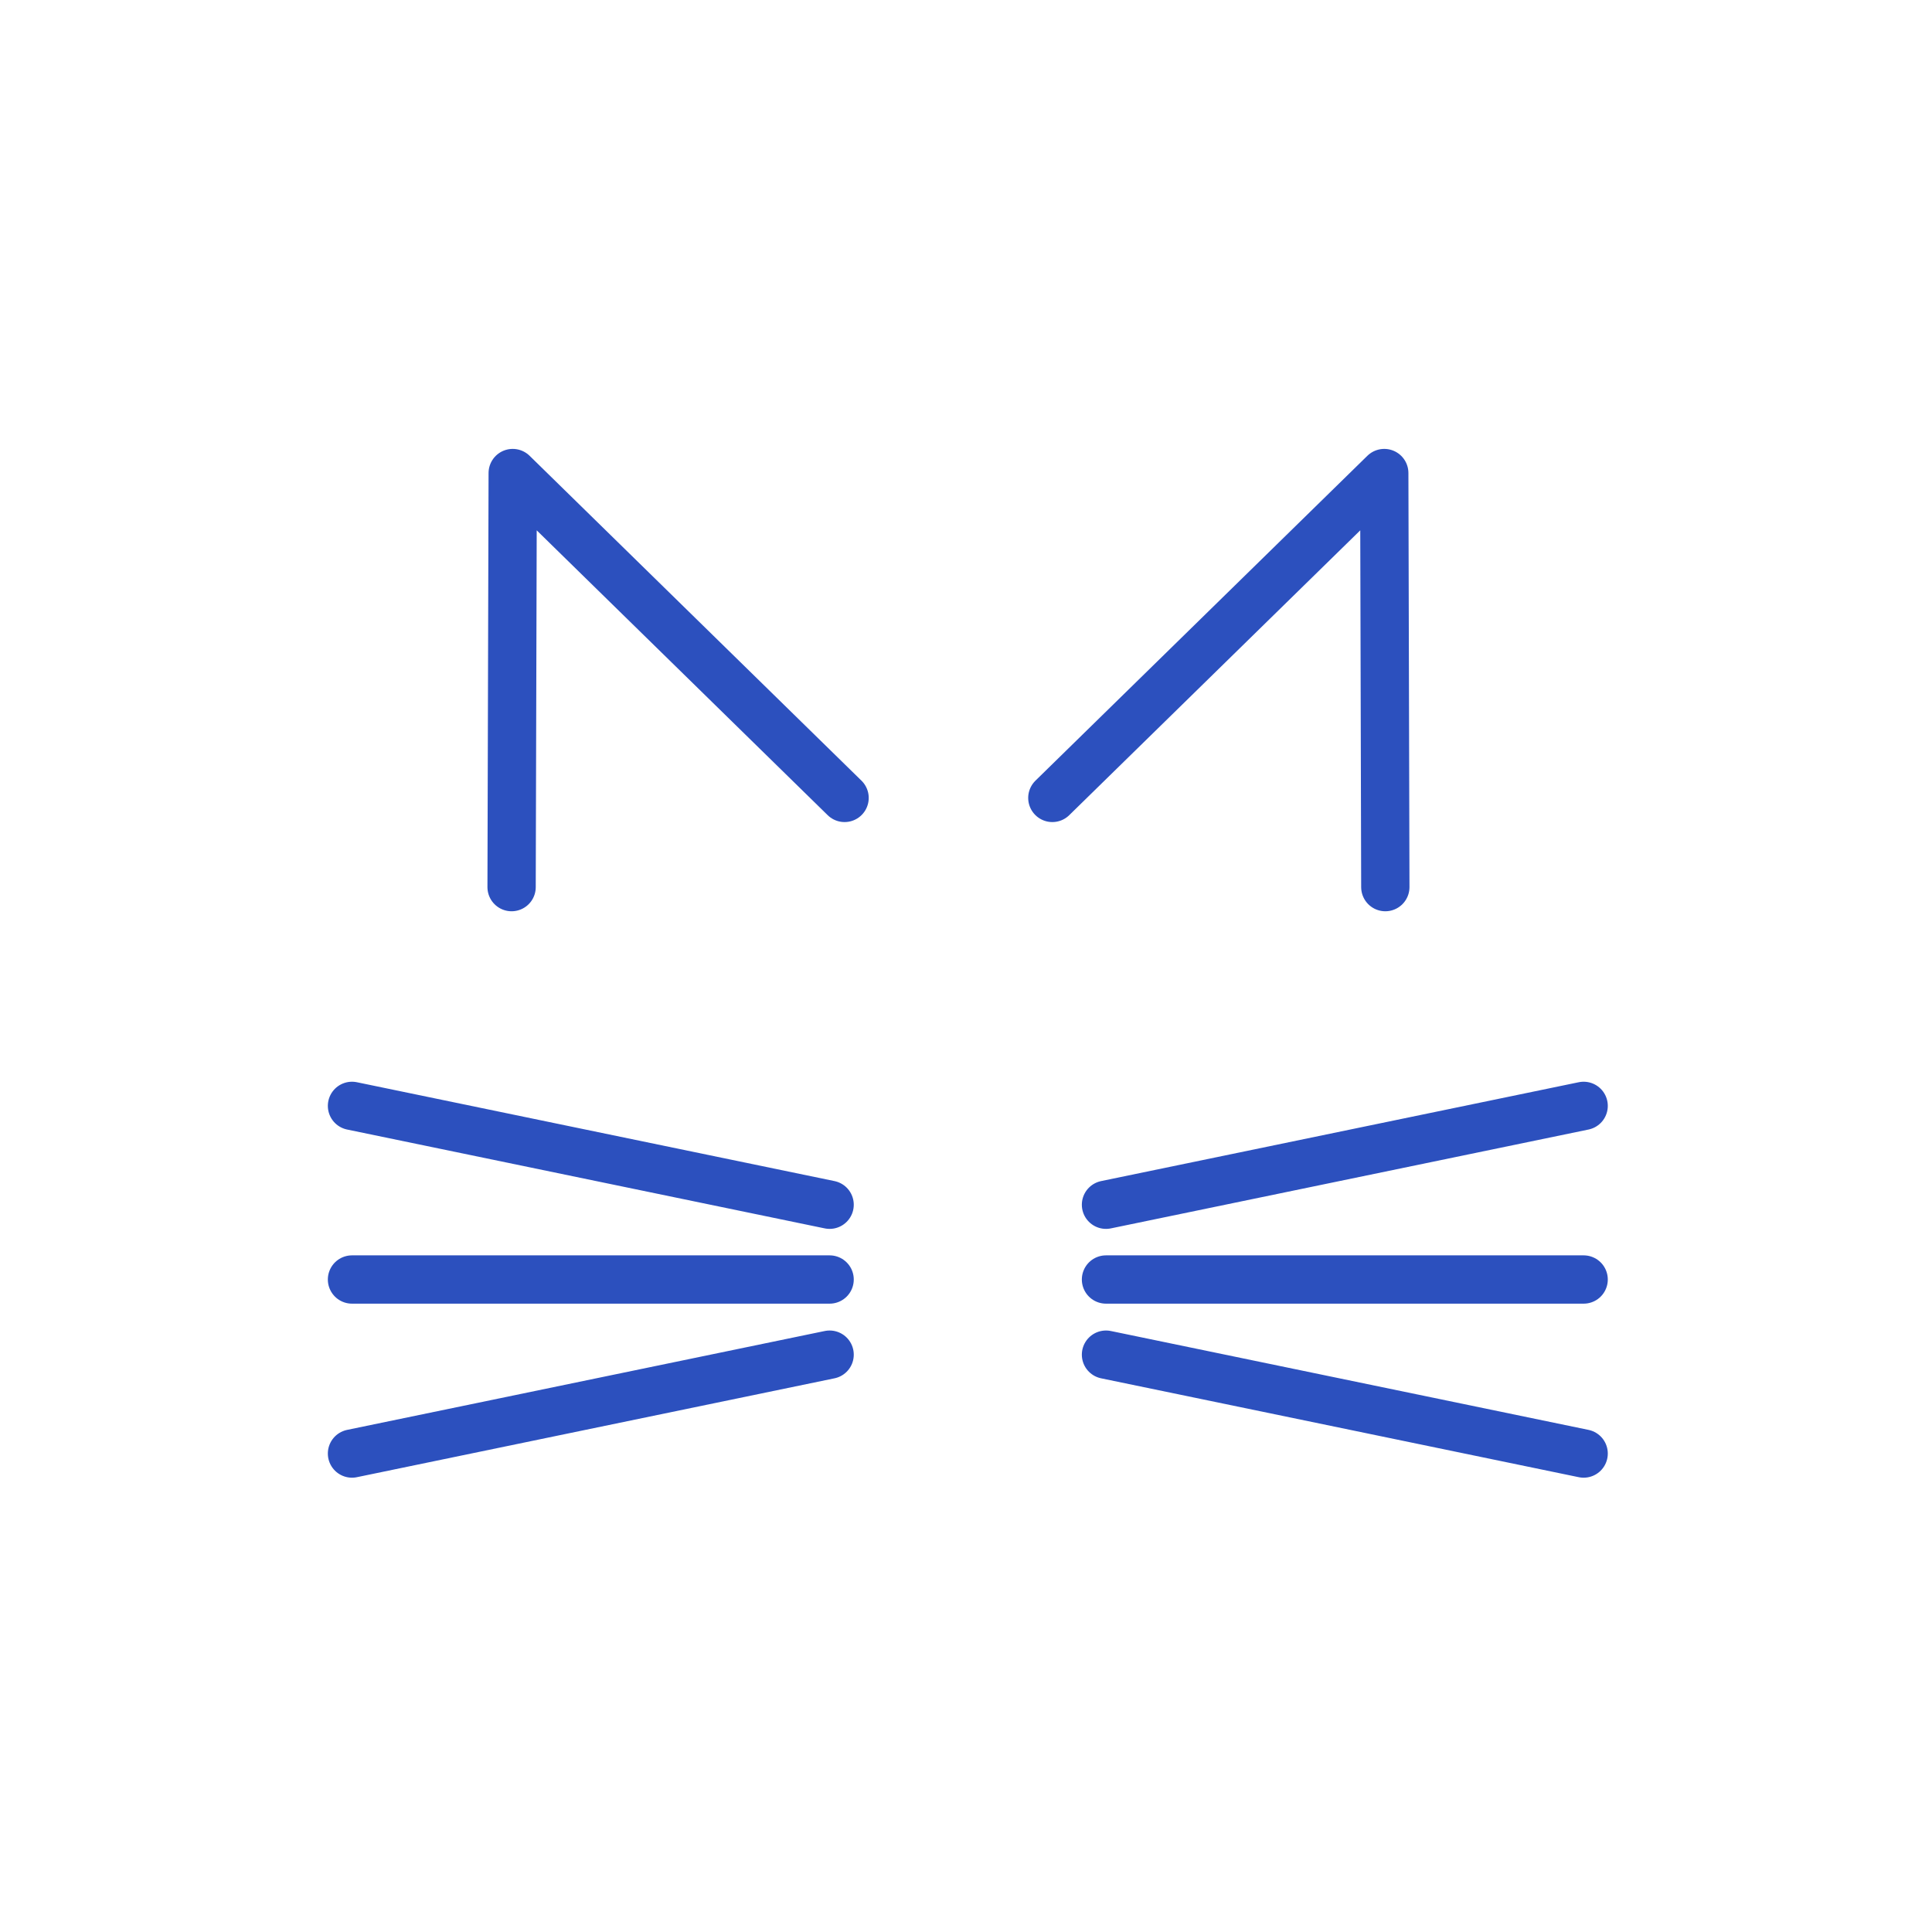
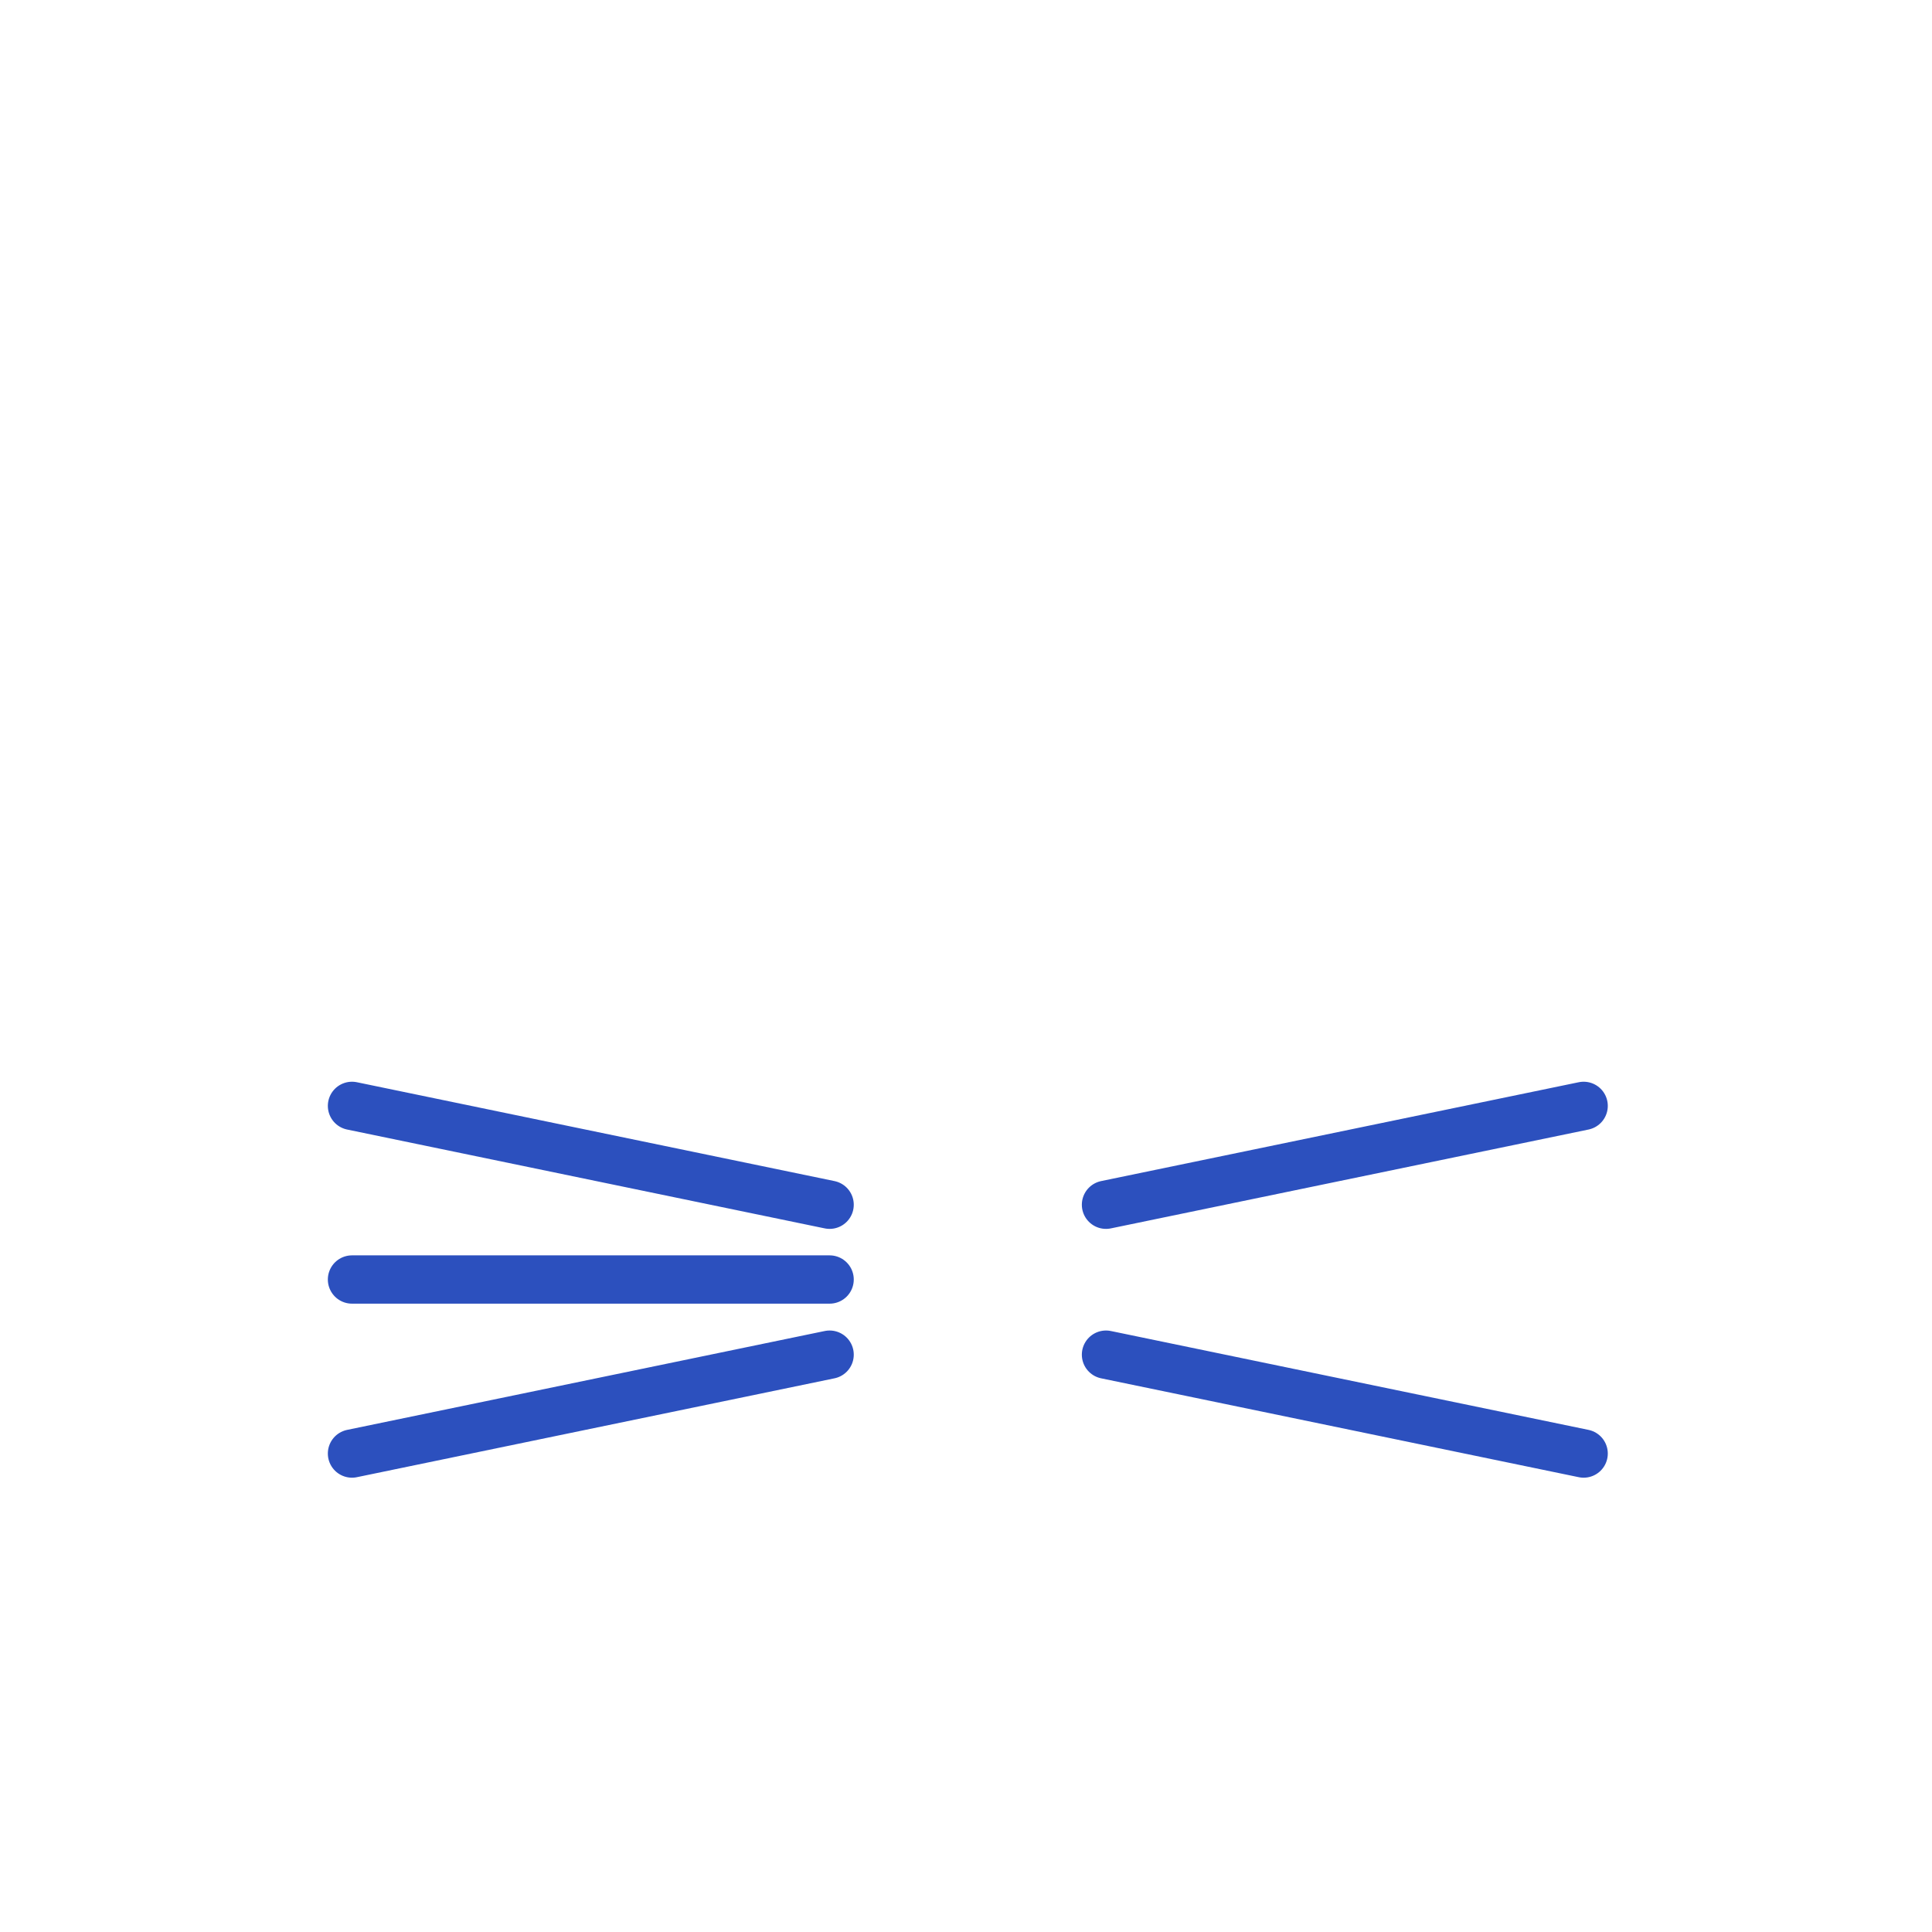
<svg xmlns="http://www.w3.org/2000/svg" width="100" height="100" viewBox="0 0 100 100" fill="none">
  <rect x="0" y="0" width="100" height="100" fill="#333333" stroke="none" />
  <g clip-path="url(#clip0_267_1192)">
    <path d="M100 0H0V100H100V0Z" fill="white" />
-     <path d="M26.48 45.917L26.538 24.485L43.715 41.3" stroke="#2C50BE" stroke-width="2.5" stroke-linecap="round" stroke-linejoin="round" />
-     <path d="M71.704 45.917L71.649 24.485L54.469 41.3" stroke="#2C50BE" stroke-width="2.5" stroke-linecap="round" stroke-linejoin="round" />
    <path d="M57.246 62.357L81.969 57.24" stroke="#2C50BE" stroke-width="2.5" stroke-linecap="round" stroke-linejoin="round" />
    <path d="M81.969 75.235L57.246 70.117" stroke="#2C50BE" stroke-width="2.5" stroke-linecap="round" stroke-linejoin="round" />
-     <path d="M57.246 66.227H81.969" stroke="#2C50BE" stroke-width="2.5" stroke-linecap="round" stroke-linejoin="round" />
    <path d="M42.941 62.357L18.219 57.24" stroke="#2C50BE" stroke-width="2.5" stroke-linecap="round" stroke-linejoin="round" />
    <path d="M18.219 75.235L42.941 70.117" stroke="#2C50BE" stroke-width="2.5" stroke-linecap="round" stroke-linejoin="round" />
    <path d="M42.941 66.227H18.219" stroke="#2C50BE" stroke-width="2.5" stroke-linecap="round" stroke-linejoin="round" />
  </g>
  <defs>
    <clipPath id="clip0_267_1192">
      <rect width="100" height="100" fill="white" />
    </clipPath>
  </defs>
</svg>